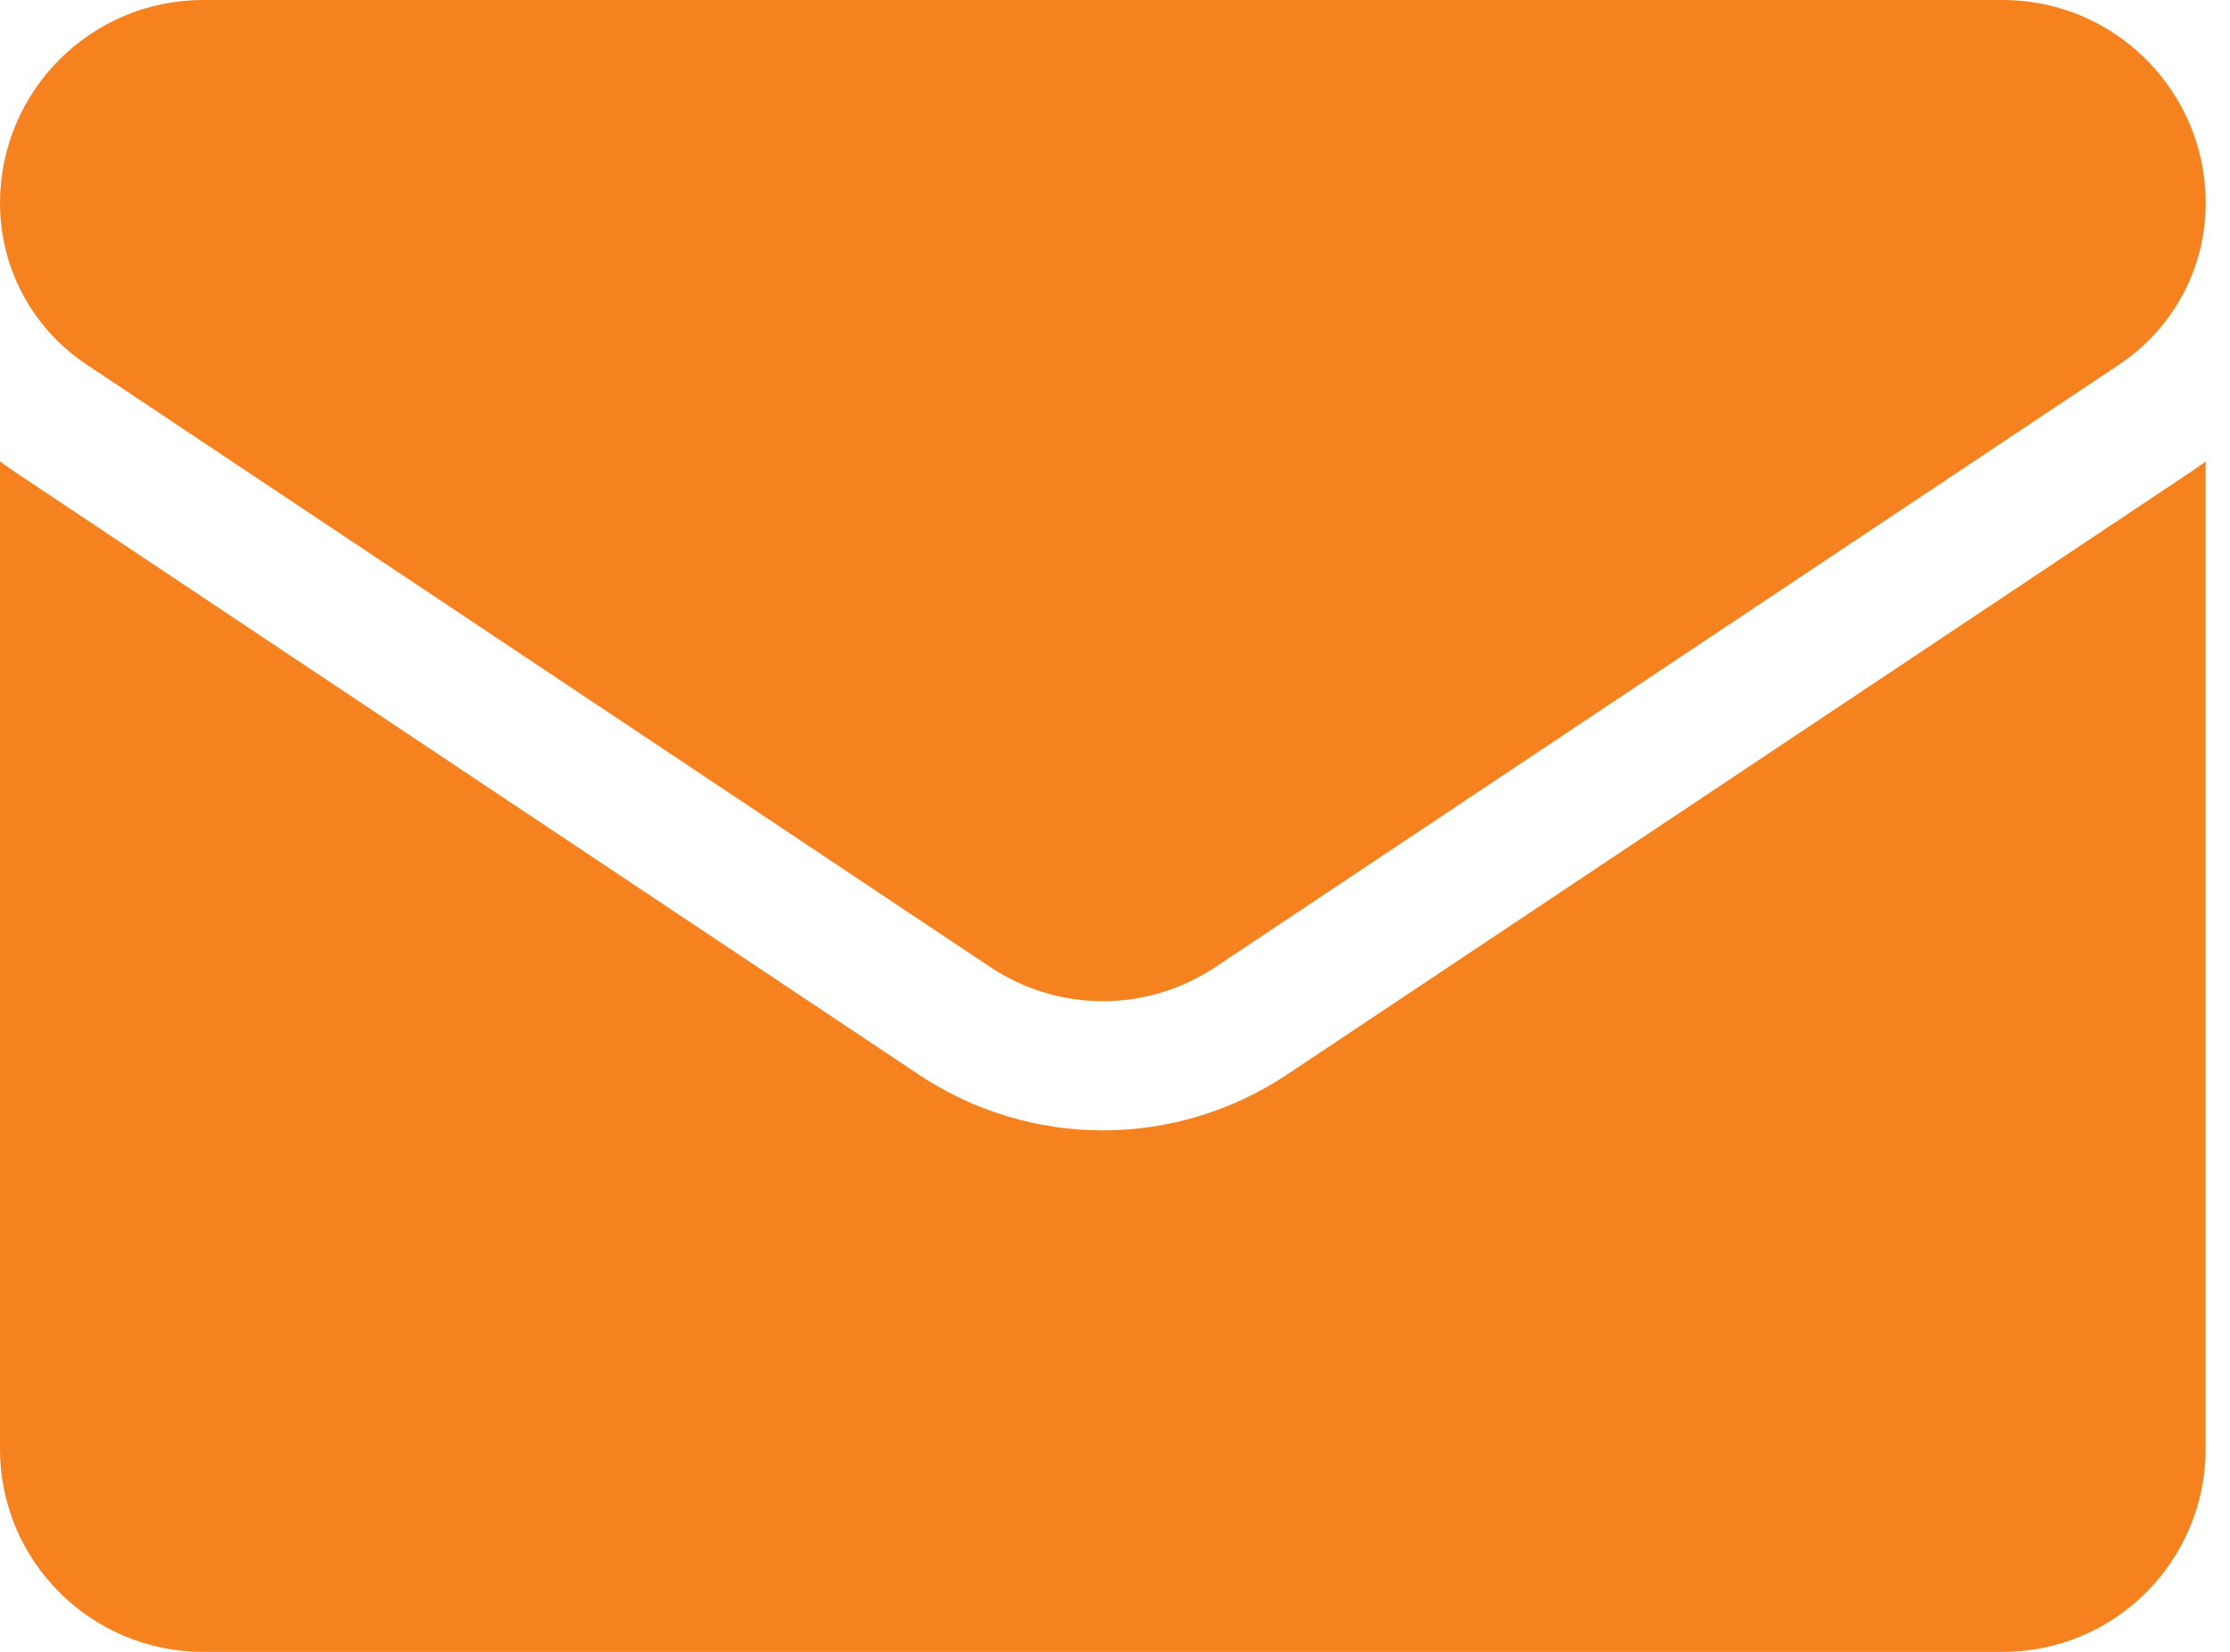
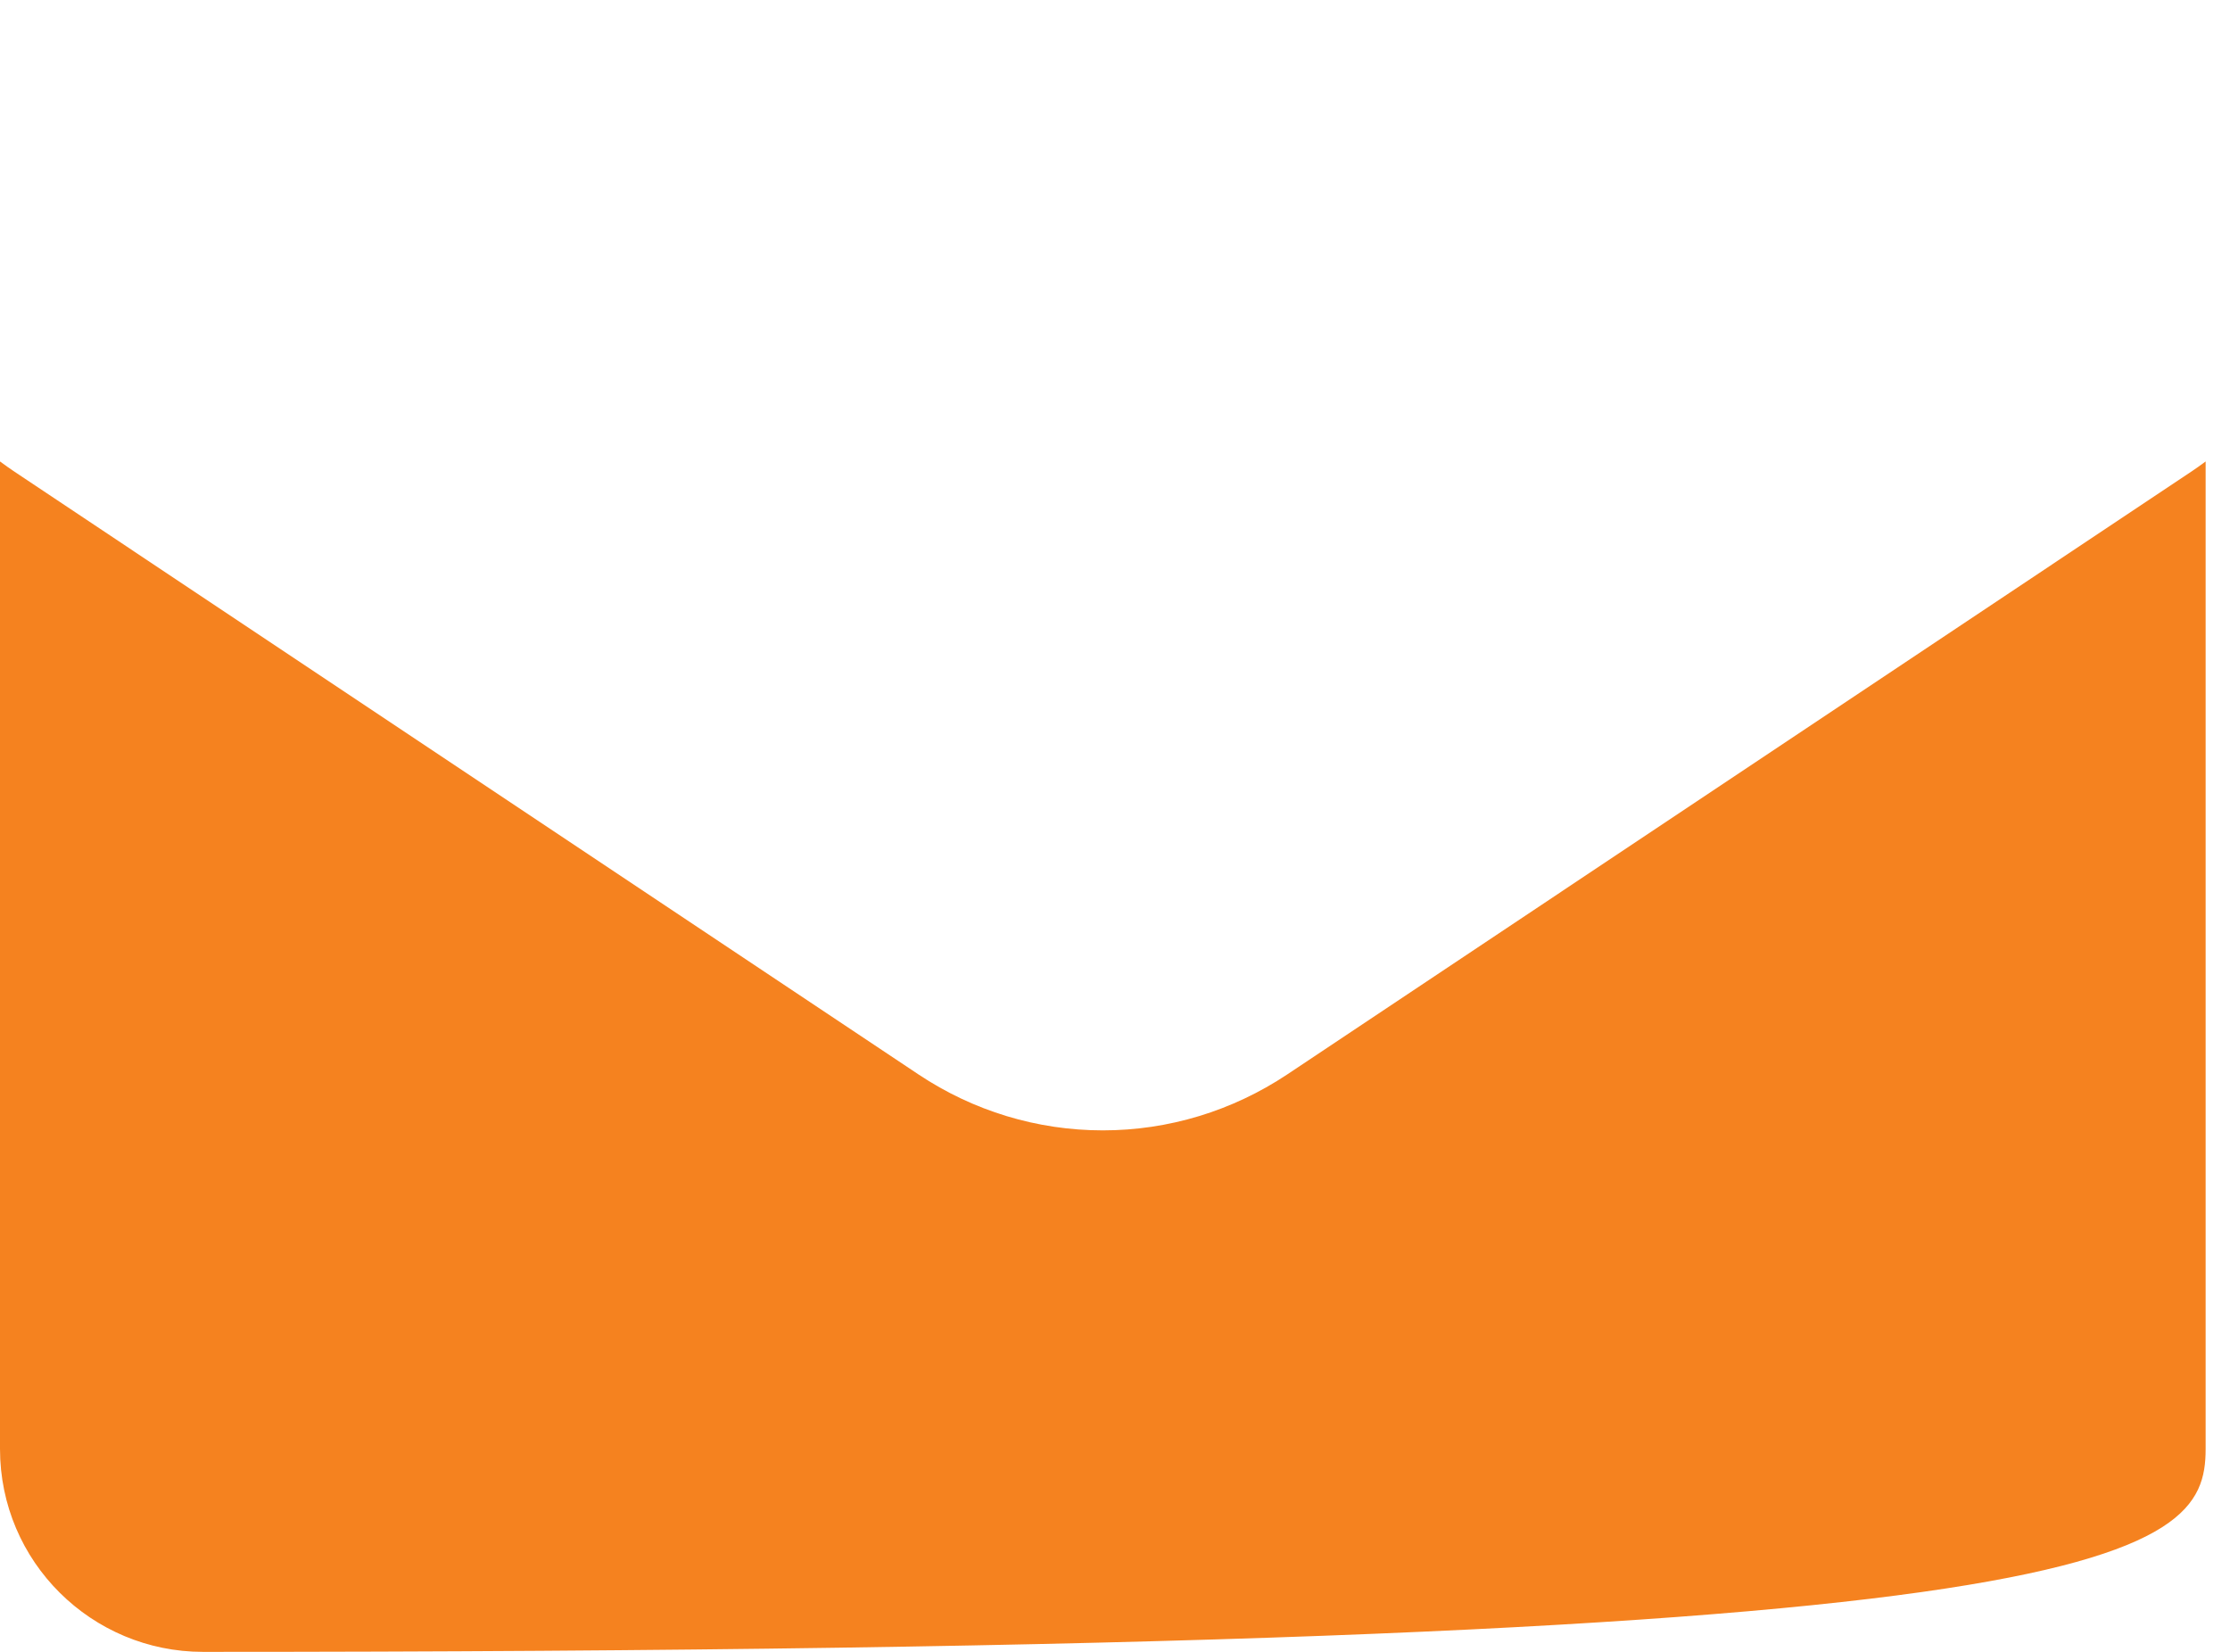
<svg xmlns="http://www.w3.org/2000/svg" width="27" height="20" viewBox="0 0 27 20" fill="none">
-   <path d="M15.585 13.009C14.92 13.451 14.148 13.686 13.353 13.686C12.557 13.686 11.785 13.451 11.121 13.009L0.178 5.713C0.117 5.672 0.058 5.63 0 5.587V17.542C0 18.912 1.112 20 2.458 20H24.247C25.618 20 26.705 18.888 26.705 17.542V5.587C26.647 5.63 26.588 5.673 26.527 5.713L15.585 13.009Z" fill="#f5821f" />
-   <path d="M1.046 4.412L11.989 11.708C12.403 11.984 12.878 12.122 13.353 12.122C13.828 12.122 14.302 11.984 14.716 11.708L25.66 4.412C26.314 3.976 26.706 3.246 26.706 2.458C26.706 1.102 25.603 0 24.248 0H2.458C1.102 5.21591e-05 0 1.102 0 2.459C0 3.246 0.391 3.976 1.046 4.412Z" fill="#f5821f" />
+   <path d="M15.585 13.009C14.92 13.451 14.148 13.686 13.353 13.686C12.557 13.686 11.785 13.451 11.121 13.009L0.178 5.713C0.117 5.672 0.058 5.63 0 5.587V17.542C0 18.912 1.112 20 2.458 20C25.618 20 26.705 18.888 26.705 17.542V5.587C26.647 5.63 26.588 5.673 26.527 5.713L15.585 13.009Z" fill="#f5821f" />
</svg>